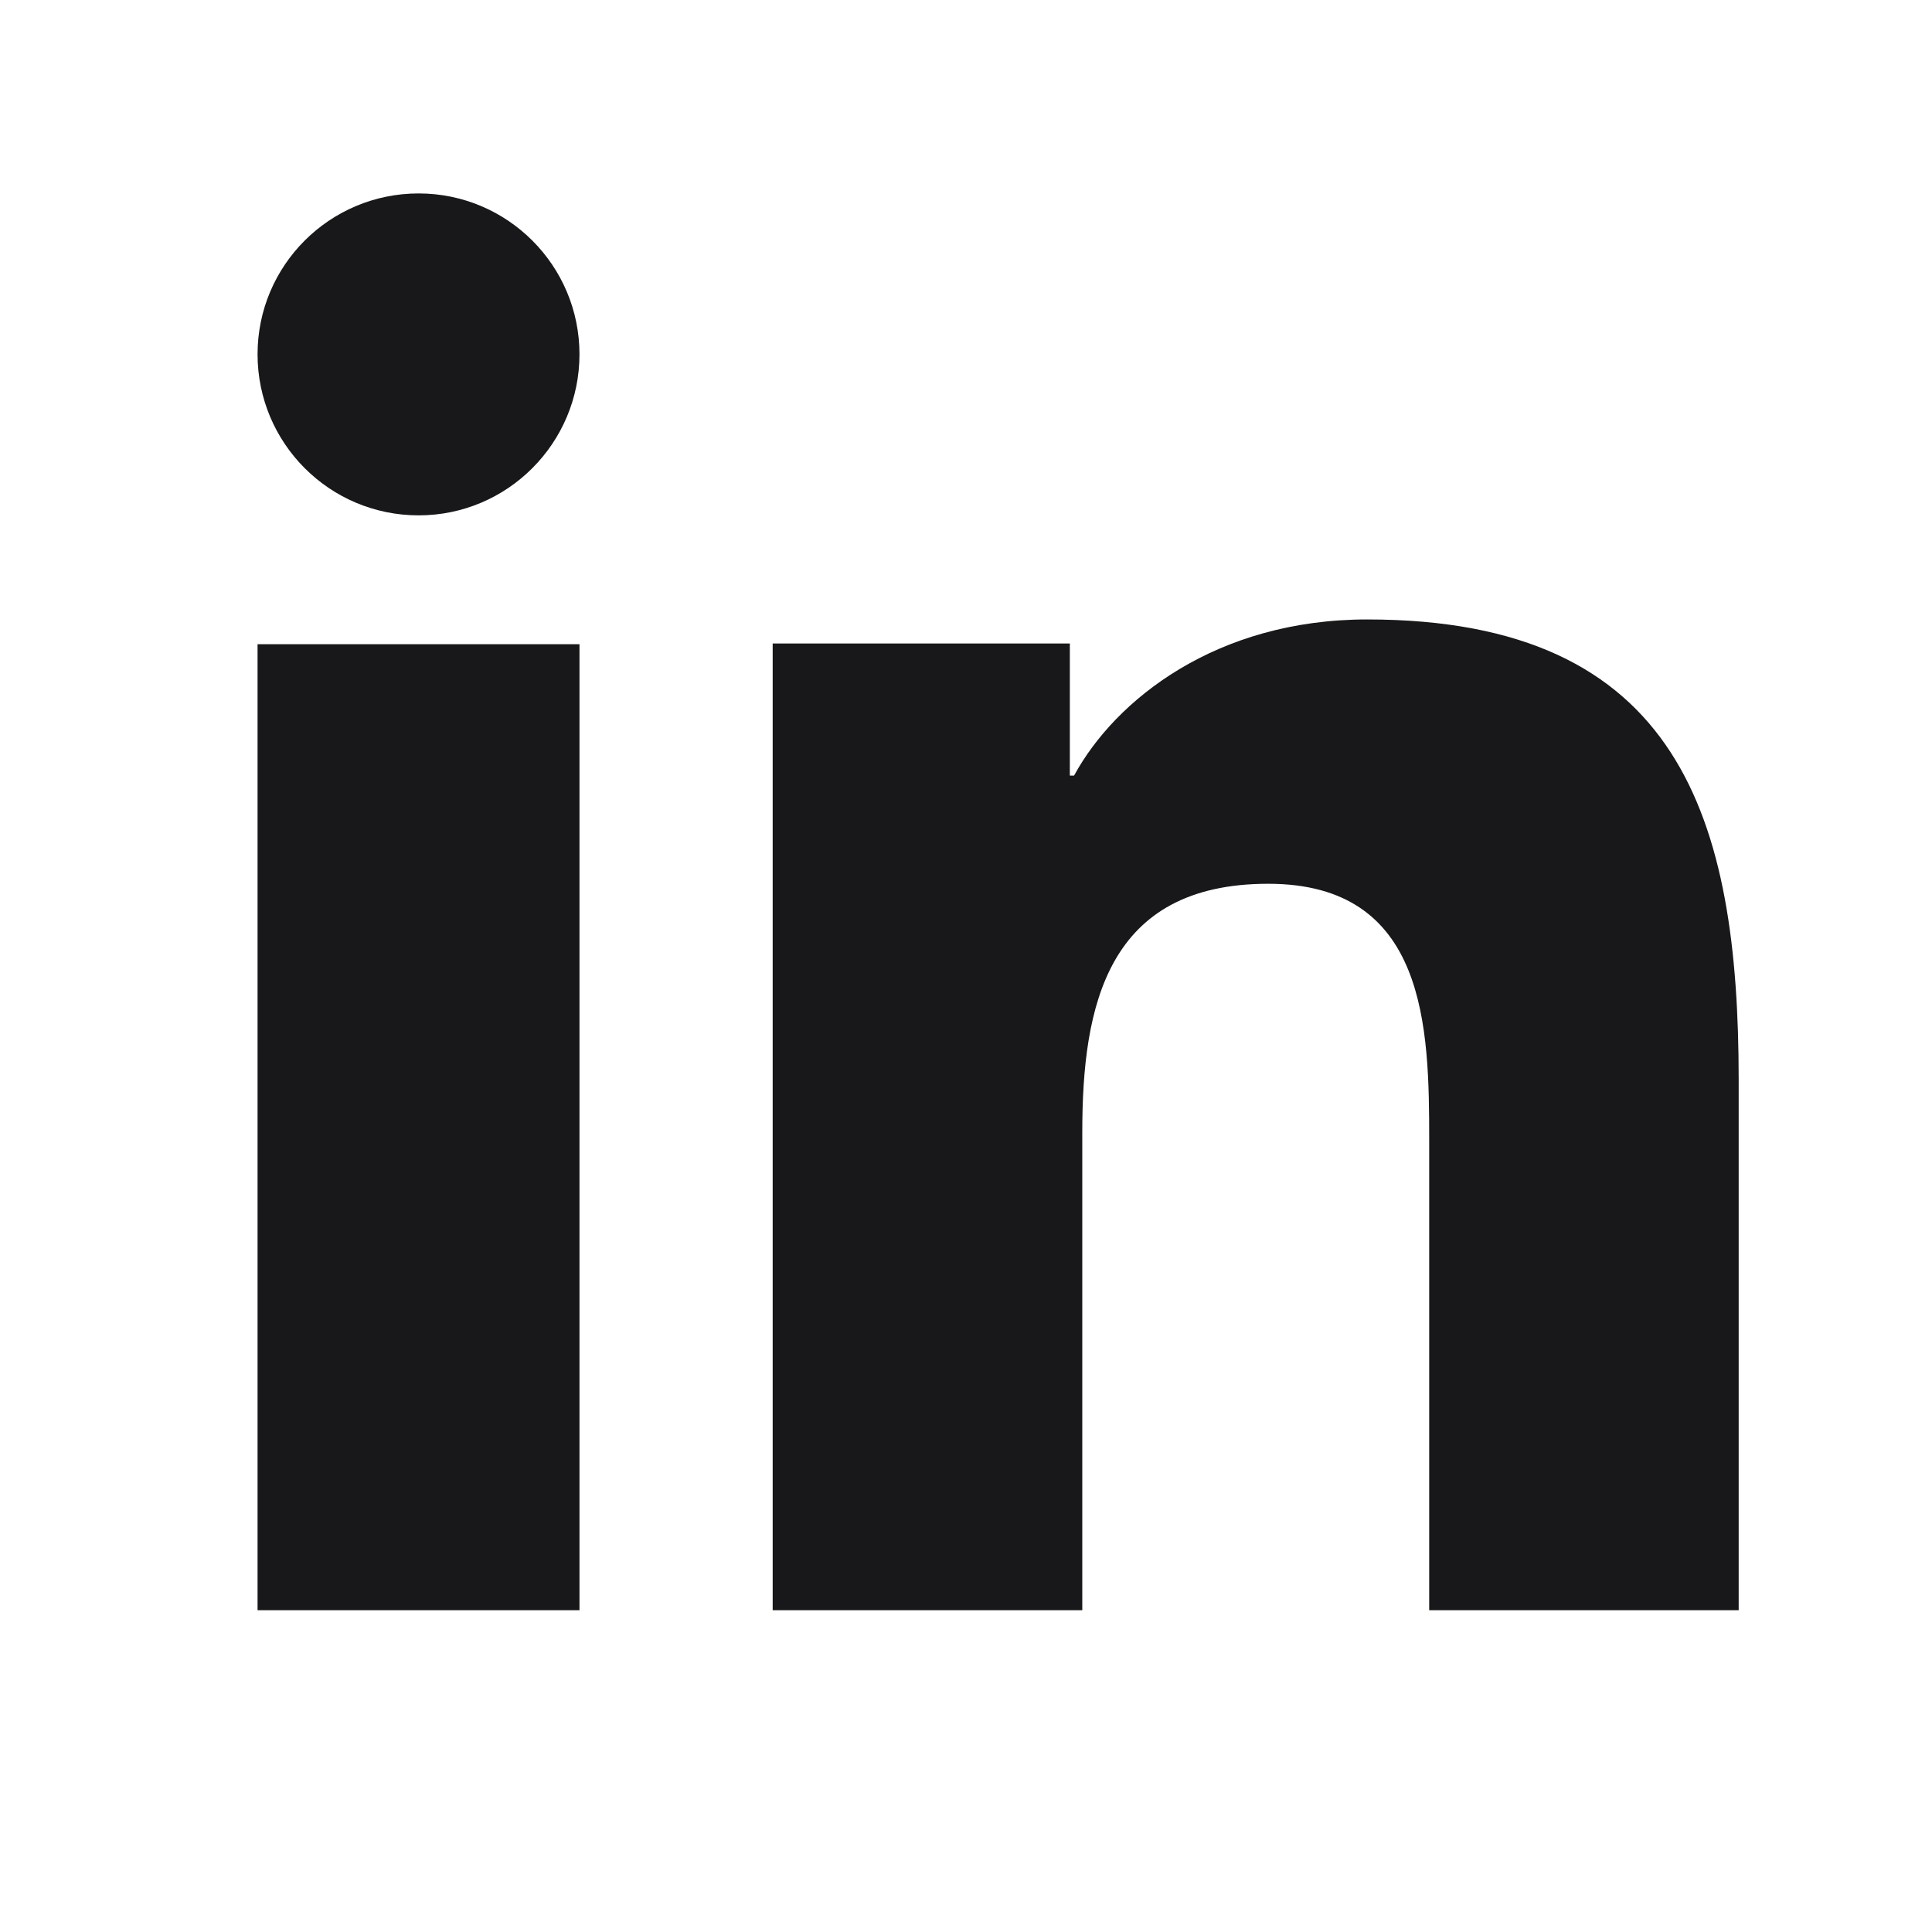
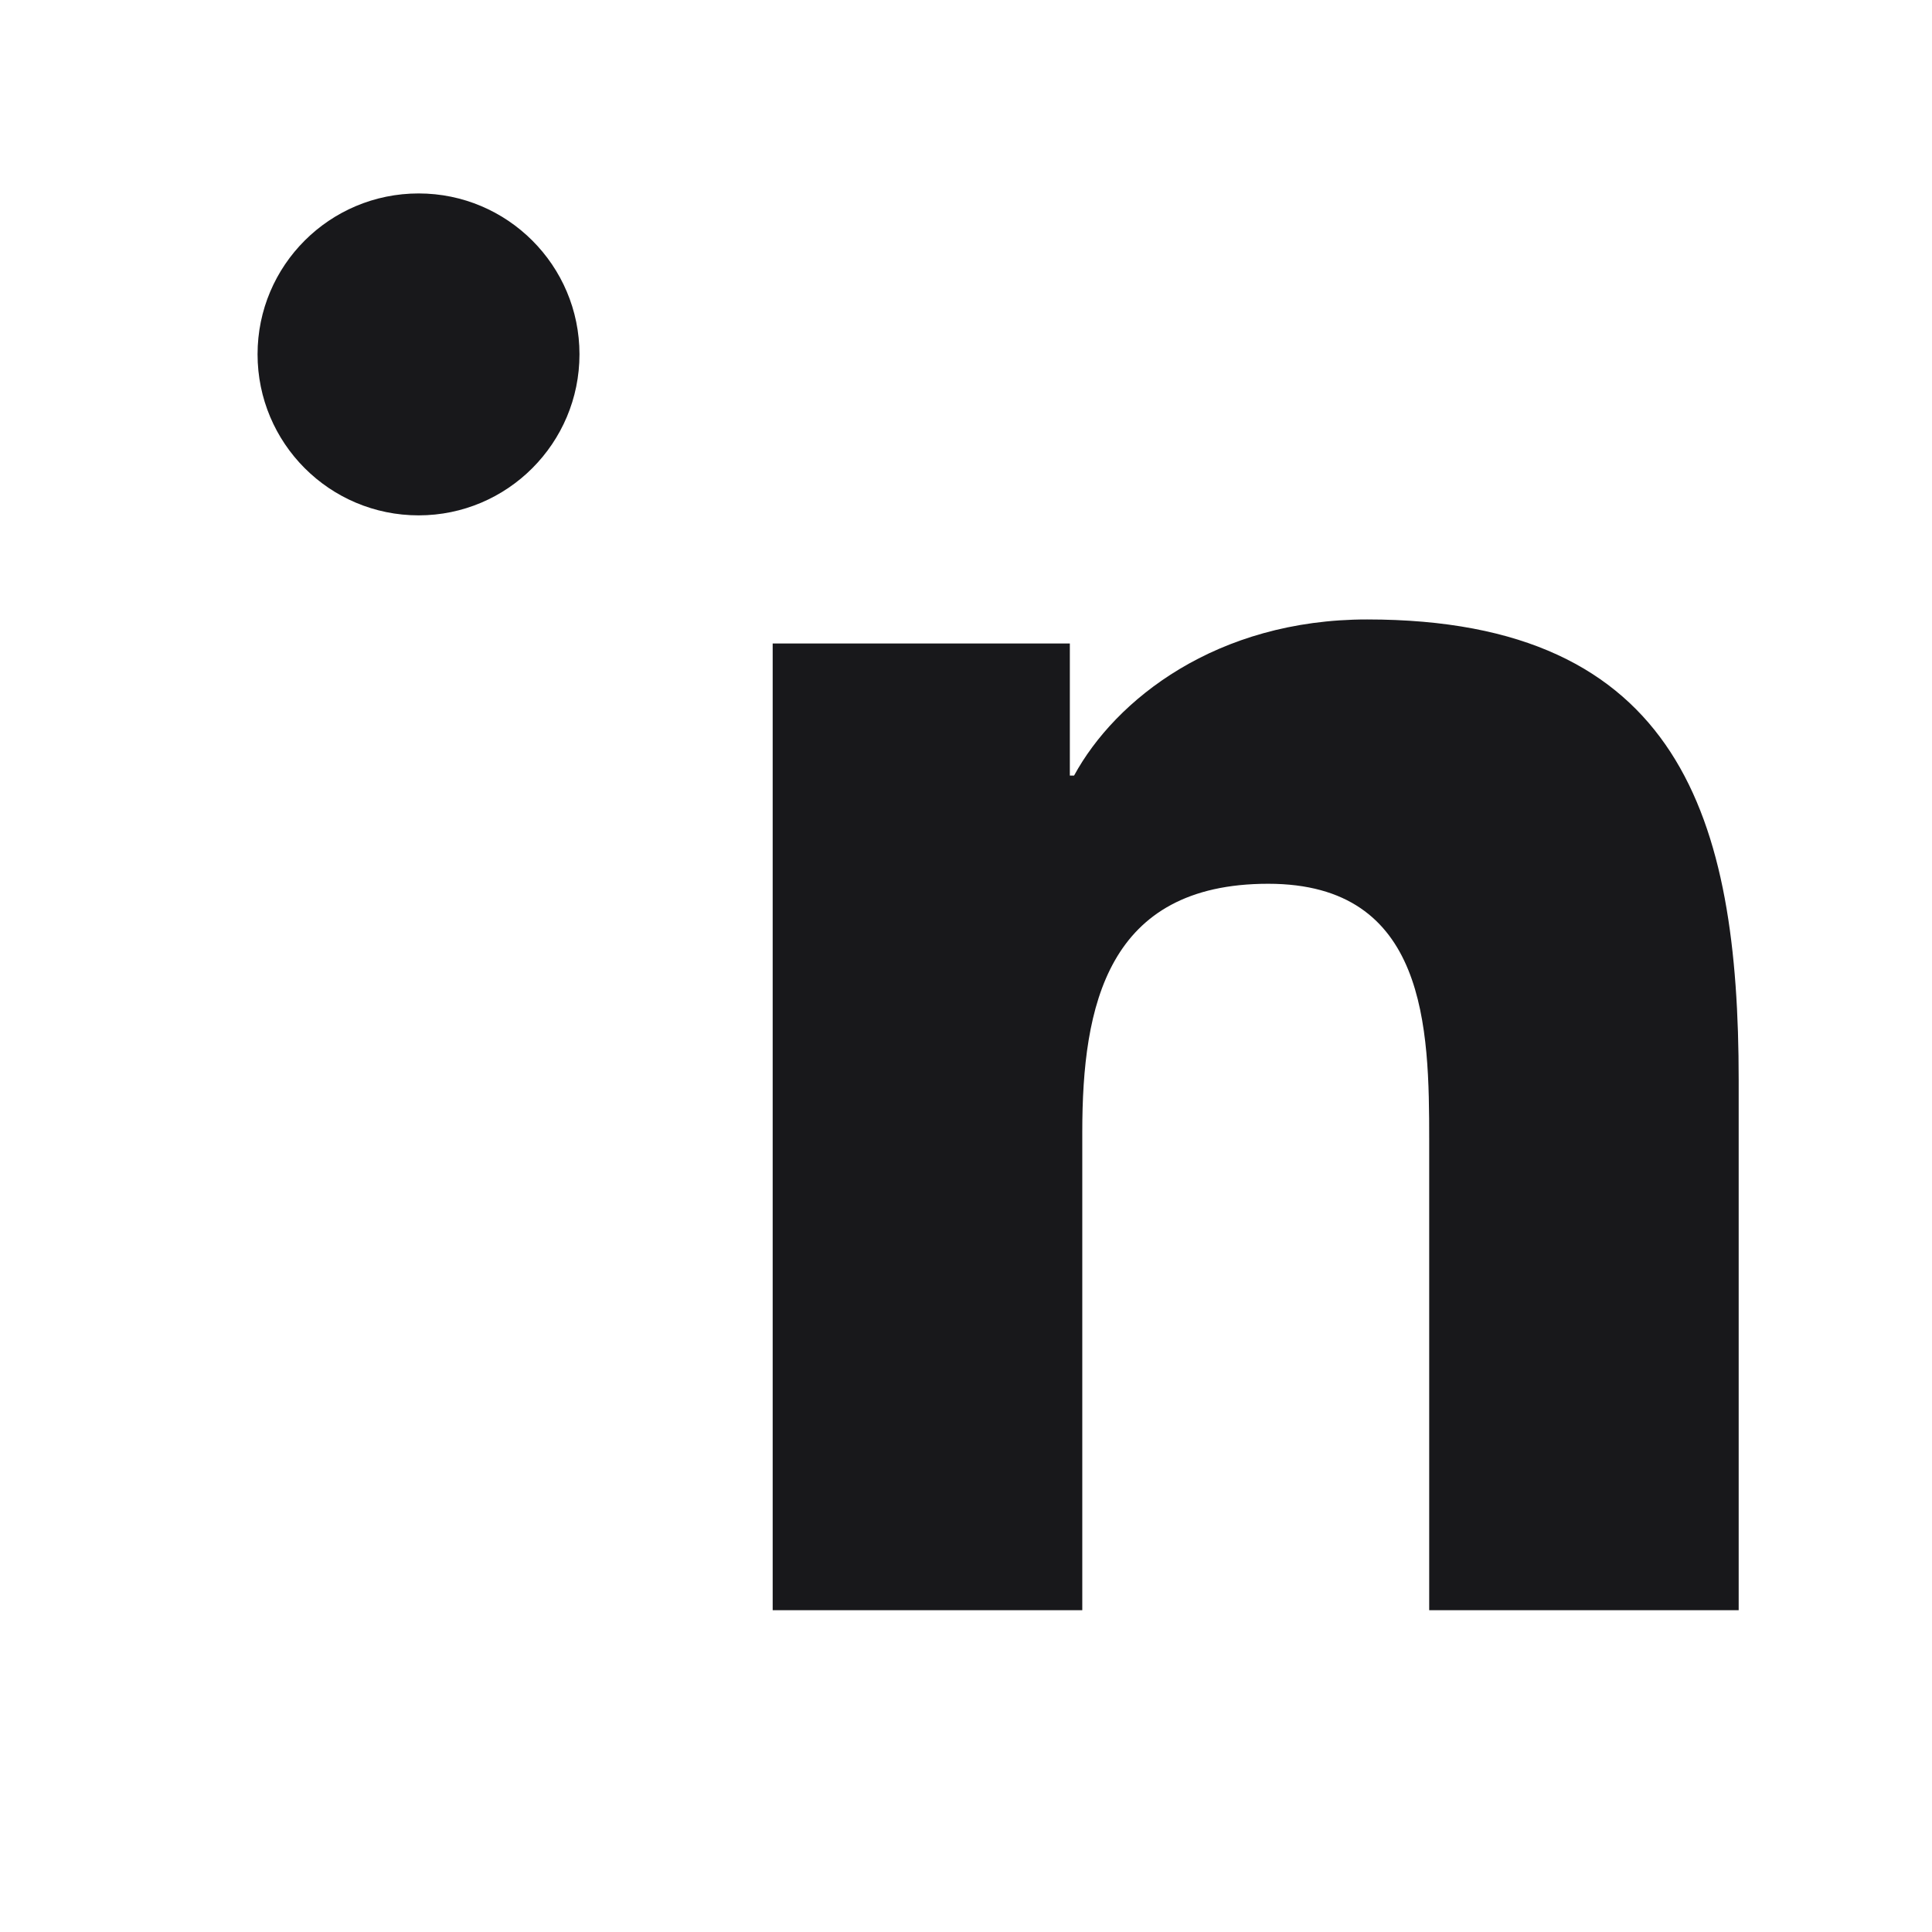
<svg xmlns="http://www.w3.org/2000/svg" width="16" height="16" viewBox="0 0 16 16" fill="none">
-   <path d="M4.799 13.335H2.133V5.335H4.799V13.335ZM3.467 4.268C2.729 4.268 2.133 3.67 2.133 2.934C2.133 2.198 2.73 1.602 3.467 1.602C4.202 1.602 4.799 2.199 4.799 2.934C4.799 3.67 4.202 4.268 3.467 4.268ZM14.399 13.335H11.836V9.442C11.836 8.513 11.818 7.319 10.503 7.319C9.168 7.319 8.963 8.33 8.963 9.374V13.335H6.399V5.329H8.86V6.423H8.895C9.237 5.794 10.074 5.13 11.322 5.13C13.919 5.13 14.399 6.788 14.399 8.944V13.335Z" fill="#18181B" />
+   <path d="M4.799 13.335H2.133H4.799V13.335ZM3.467 4.268C2.729 4.268 2.133 3.67 2.133 2.934C2.133 2.198 2.73 1.602 3.467 1.602C4.202 1.602 4.799 2.199 4.799 2.934C4.799 3.67 4.202 4.268 3.467 4.268ZM14.399 13.335H11.836V9.442C11.836 8.513 11.818 7.319 10.503 7.319C9.168 7.319 8.963 8.33 8.963 9.374V13.335H6.399V5.329H8.86V6.423H8.895C9.237 5.794 10.074 5.13 11.322 5.13C13.919 5.13 14.399 6.788 14.399 8.944V13.335Z" fill="#18181B" />
</svg>